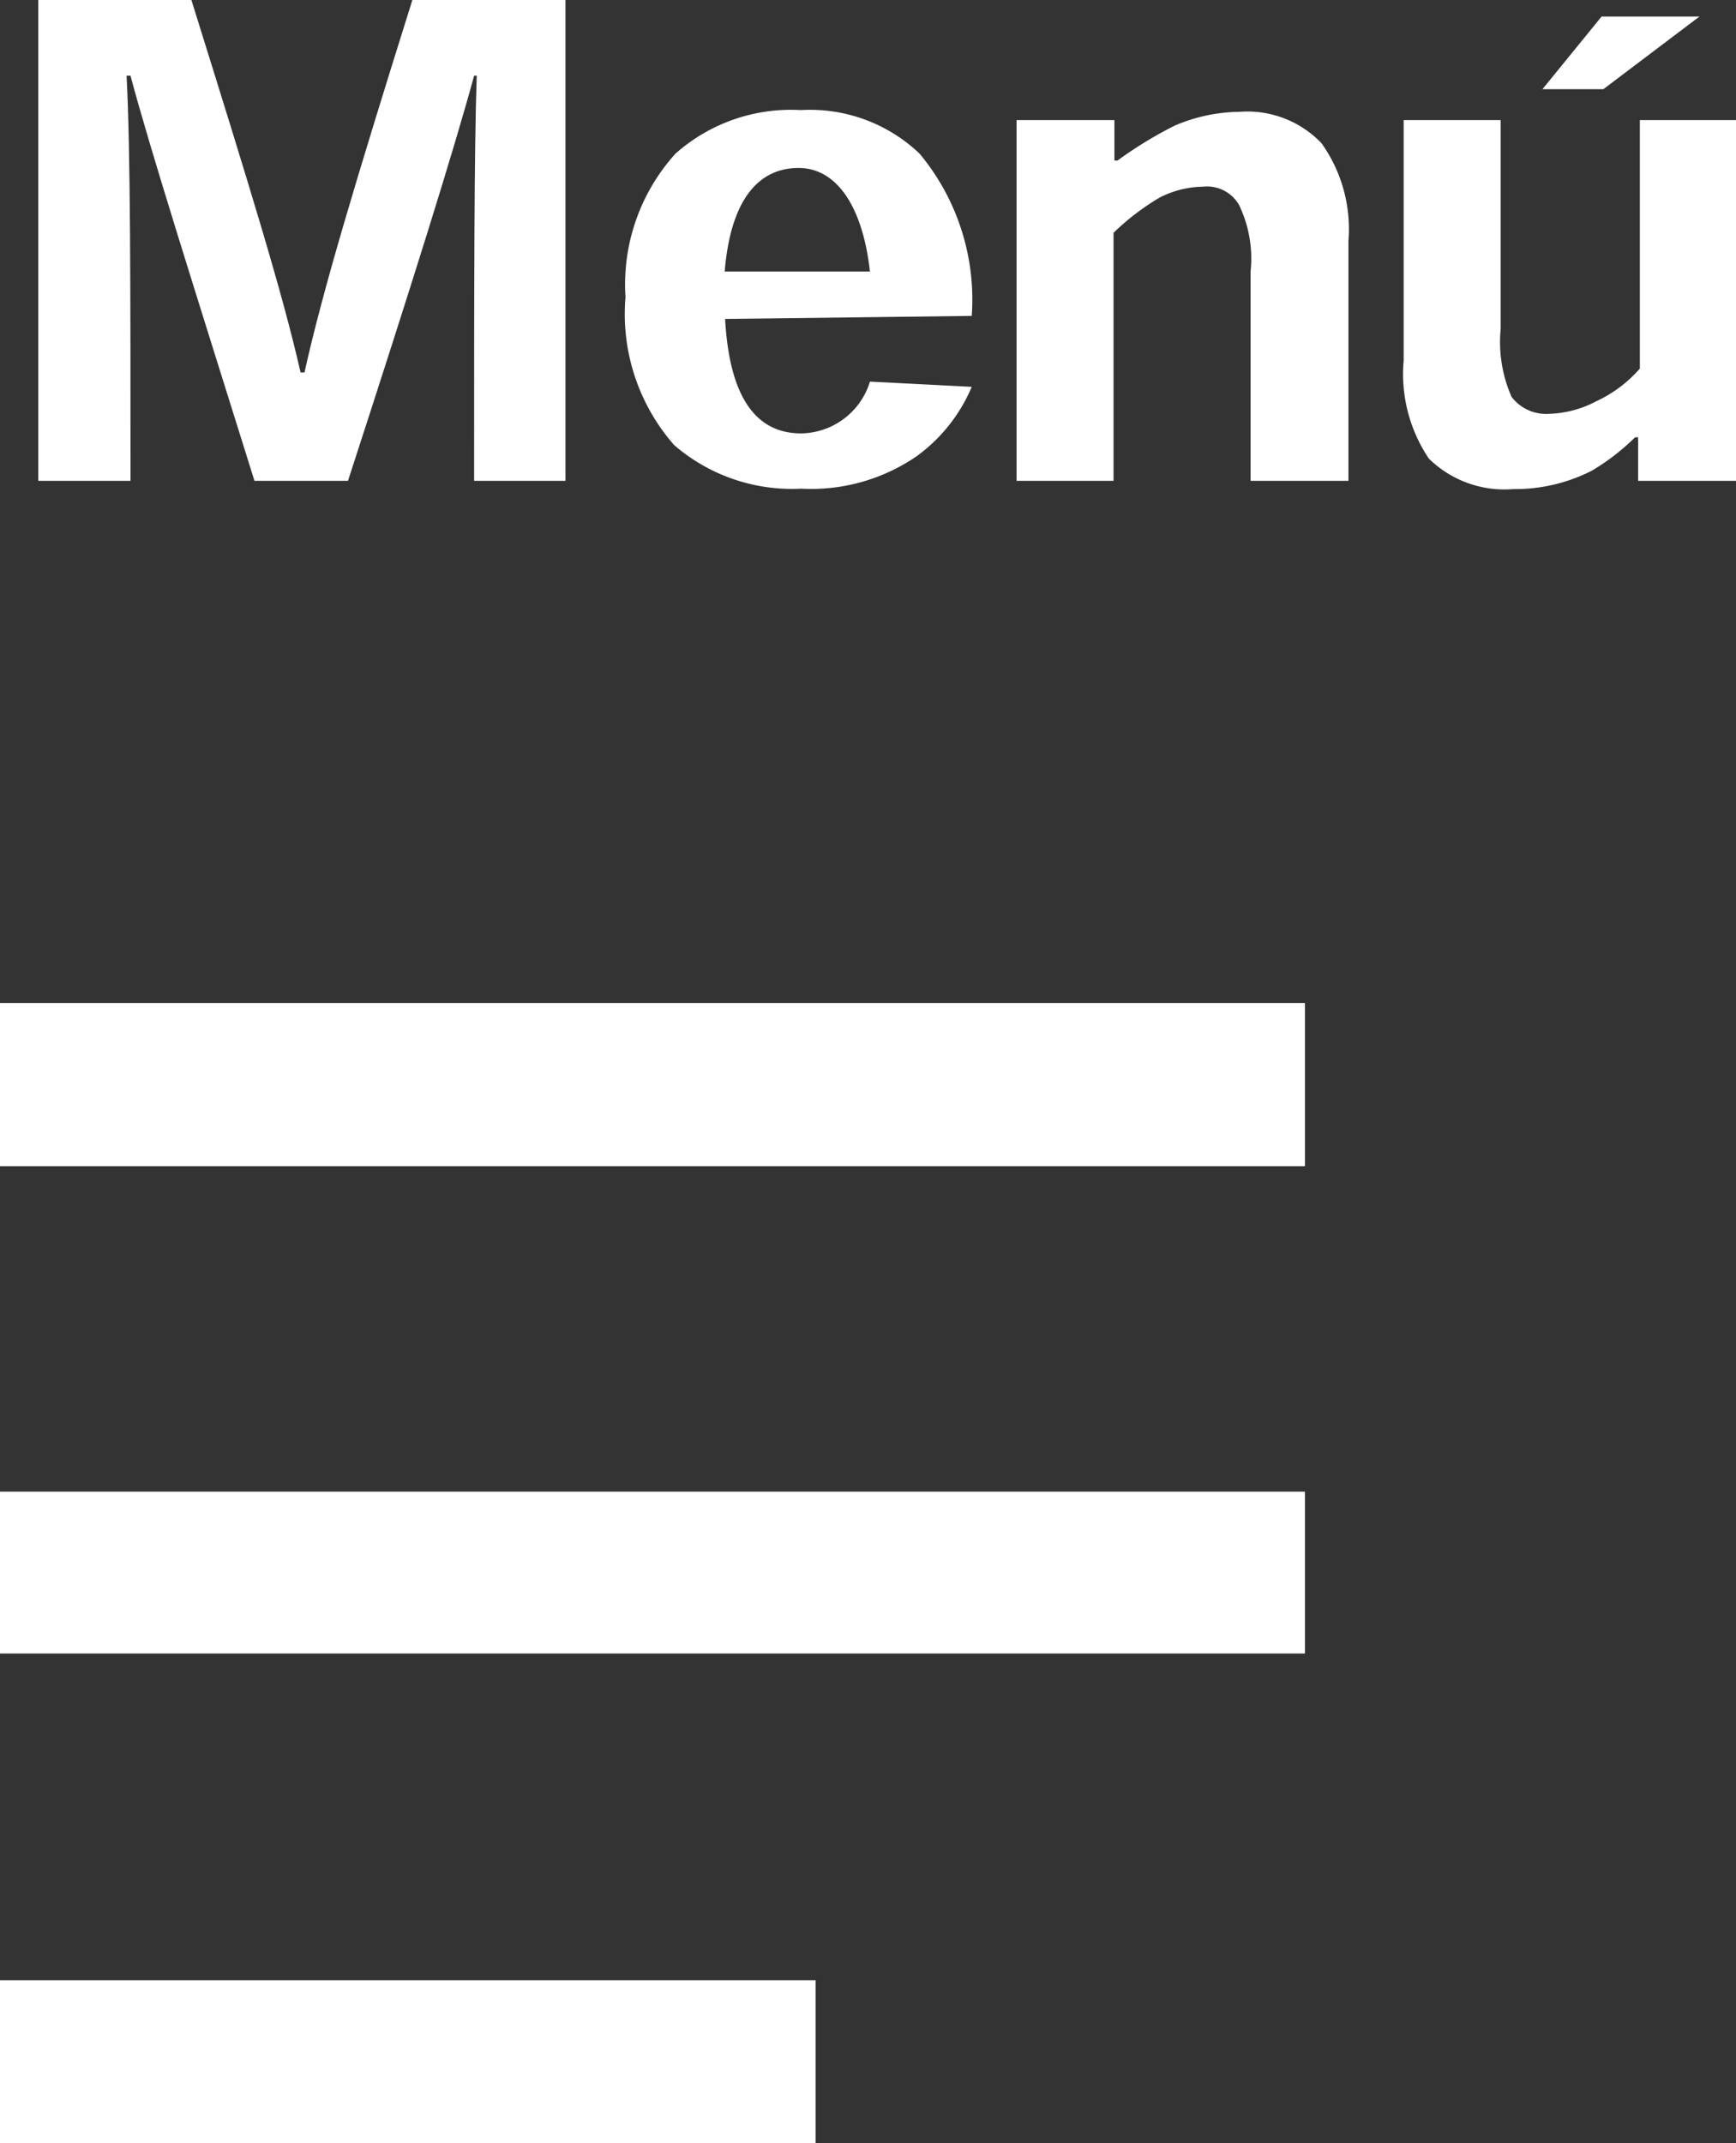
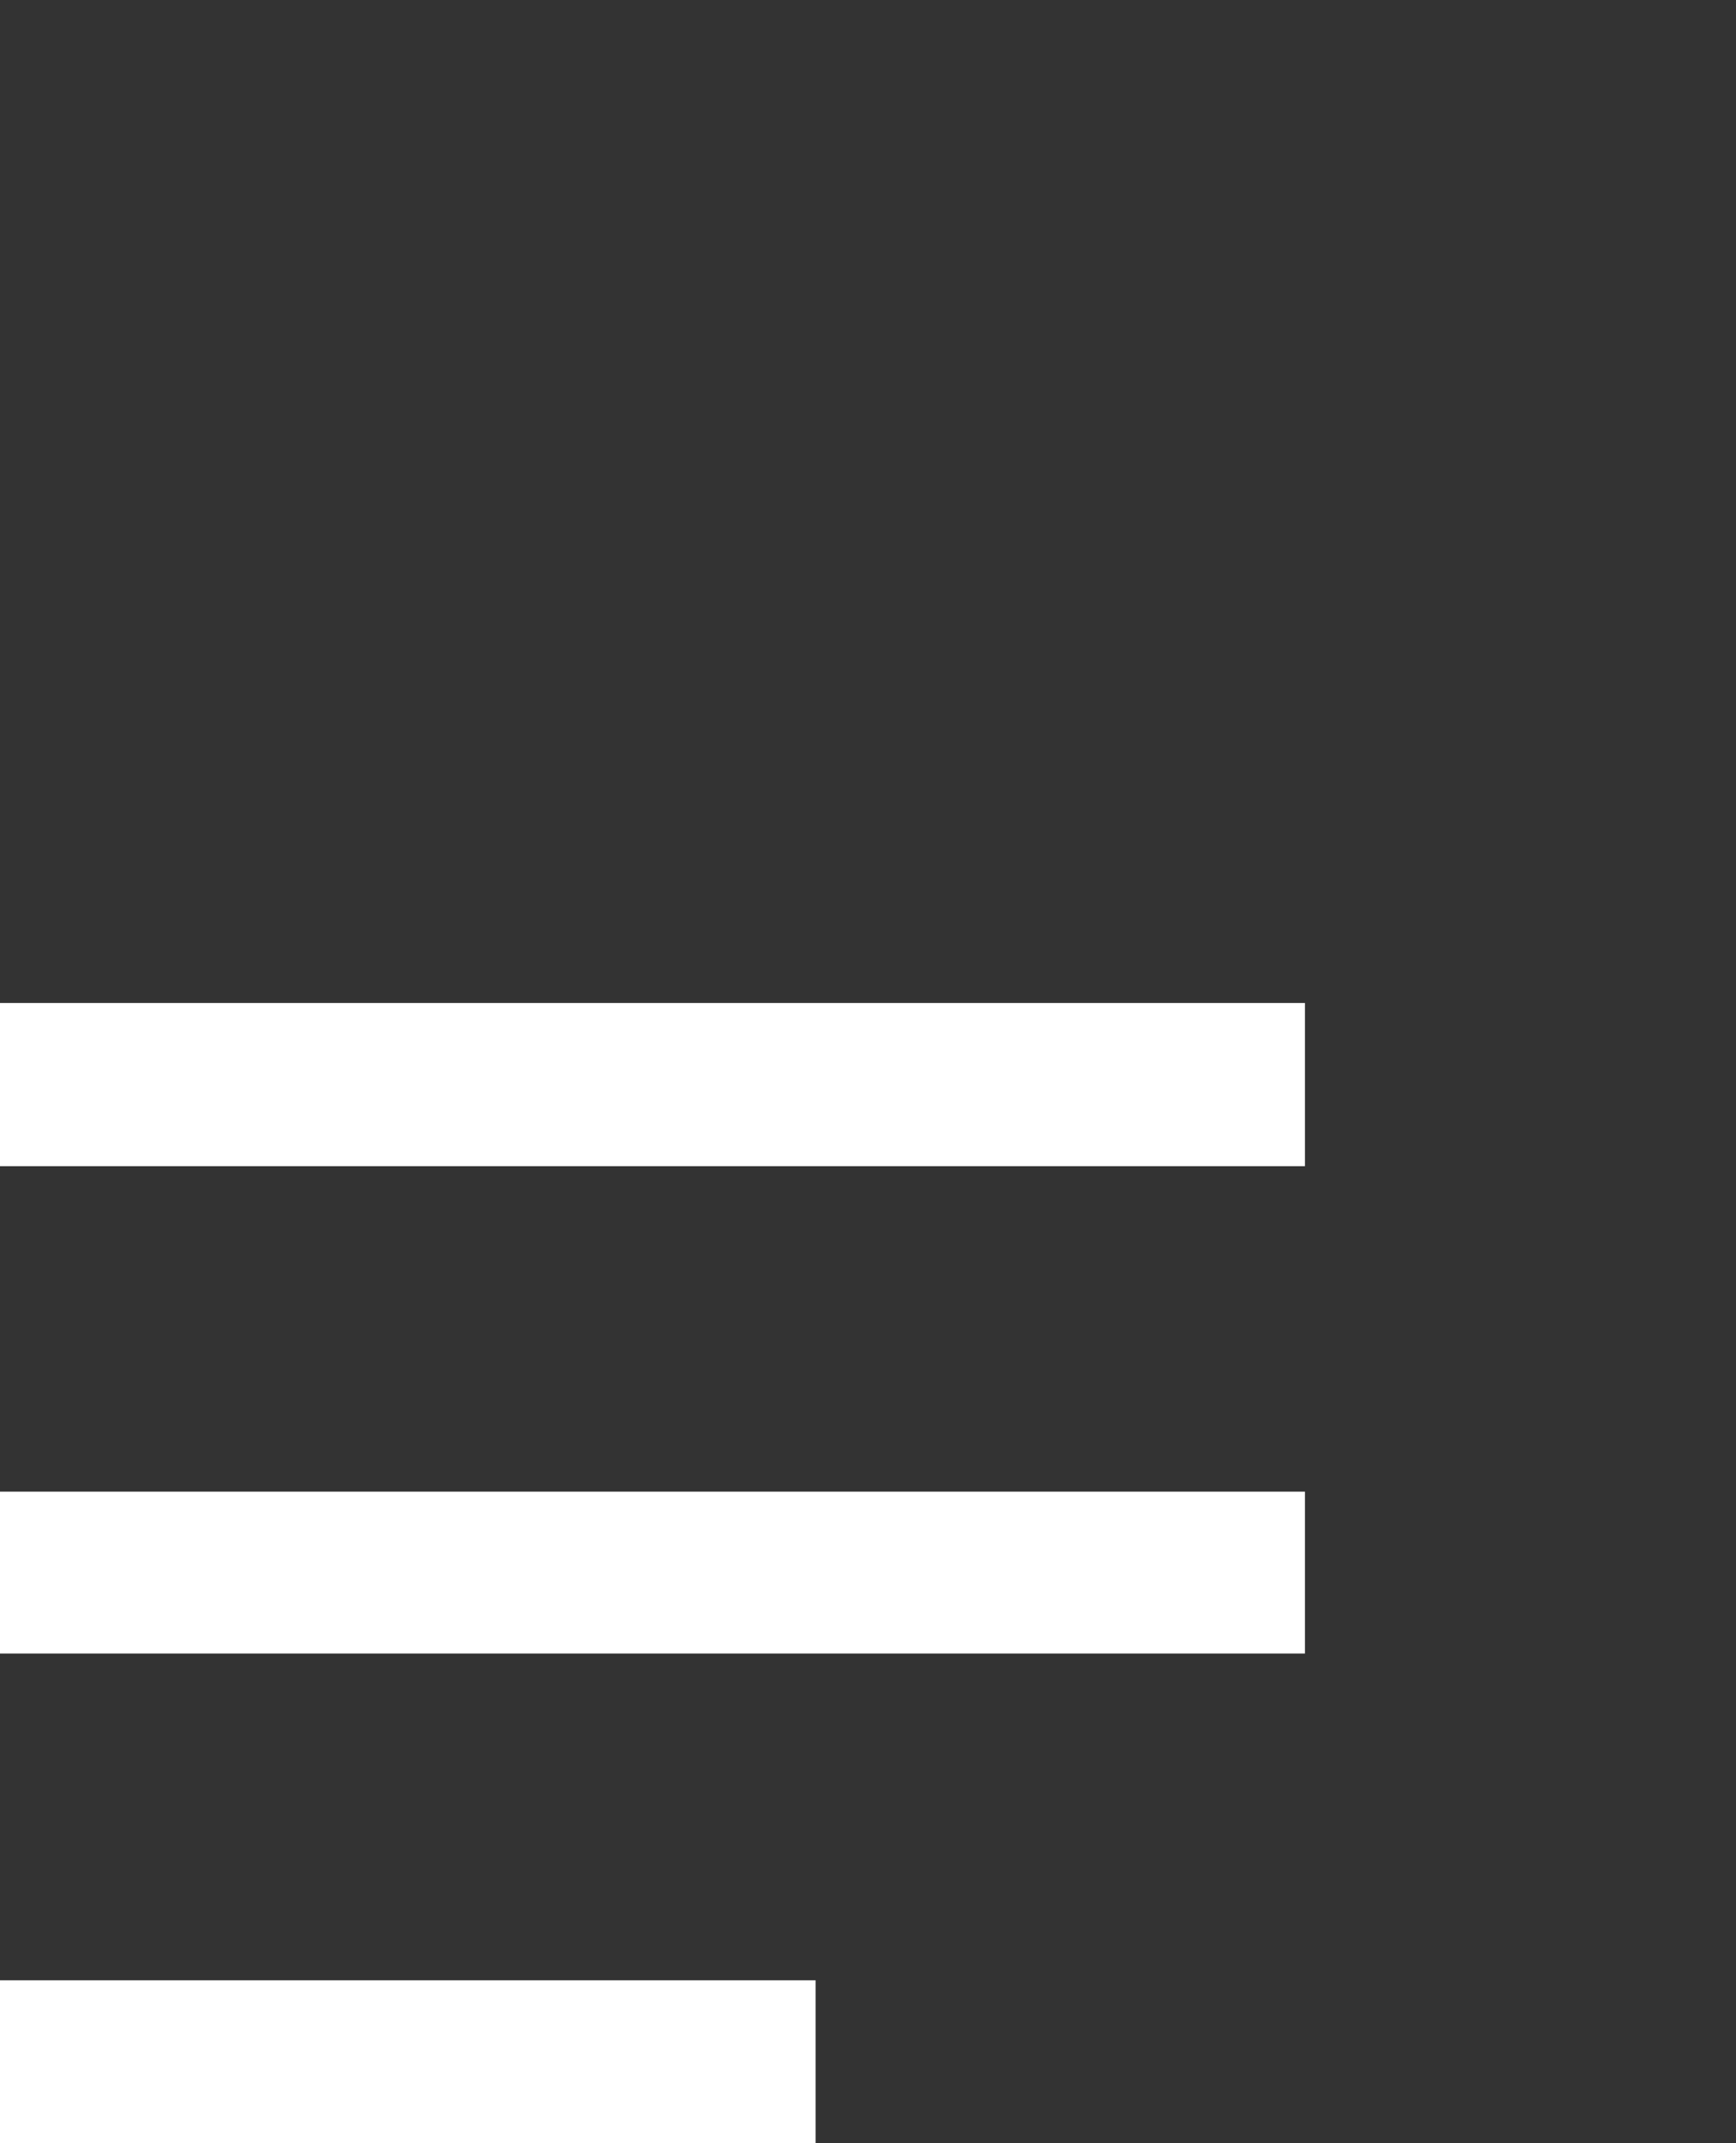
<svg xmlns="http://www.w3.org/2000/svg" viewBox="0 0 39.91 49.25">
  <rect x="0" y="0" width="39.91" height="49.25" fill="#333333" stroke="none" />
  <defs>
    <style>.cls-1{fill:#fff;}.cls-2{isolation:isolate;}</style>
  </defs>
  <g id="Capa_2" data-name="Capa 2">
    <g id="Capa_1-2" data-name="Capa 1">
      <g id="Menu">
        <path id="Menu-2" class="cls-1" d="M0,49.25V45.51H18.75v3.74ZM0,38V34.28H30V38ZM0,26.8V23.05H30V26.8Z" />
      </g>
      <g id="Menú" class="cls-2">
        <g class="cls-2">
-           <path class="cls-1" d="M7,8.56C7.41,6.71,8.16,4.21,9.48,0H13V11.05H10.9c0-4.54,0-7.59.06-9.31H10.9C10.43,3.46,9.51,6.41,8,11.05H5.85C4.43,6.51,3.46,3.46,3,1.74H2.91C3,3.46,3,6.51,3,11.05H.88V0H4.4C5.73,4.26,6.49,6.71,6.91,8.56Z" />
-           <path class="cls-1" d="M16.67,7.33c.11,2,.84,2.63,1.75,2.63A1.68,1.68,0,0,0,20,8.77l2.34.12a3.79,3.79,0,0,1-1.26,1.59,4.28,4.28,0,0,1-2.66.75,4.14,4.14,0,0,1-2.92-1,4.56,4.56,0,0,1-1.12-3.4,4.48,4.48,0,0,1,1.15-3.3,4,4,0,0,1,2.88-1,3.65,3.65,0,0,1,2.73,1,5.24,5.24,0,0,1,1.2,3.73ZM20,6.24c-.18-1.59-.82-2.38-1.64-2.38s-1.55.58-1.7,2.38Z" />
-           <path class="cls-1" d="M28.75,11.05V6.24a2.83,2.83,0,0,0-.27-1.54.85.85,0,0,0-.82-.41,2.26,2.26,0,0,0-1,.25,5.65,5.65,0,0,0-1.06.81v5.7H23.37V2.76h2.25l0,.93h.07A9.38,9.38,0,0,1,27,2.89a3.86,3.86,0,0,1,1.49-.32,2.36,2.36,0,0,1,1.89.72A3.4,3.4,0,0,1,31,5.54v5.51Z" />
-           <path class="cls-1" d="M34.5,2.76v4.8a3.13,3.13,0,0,0,.25,1.56,1,1,0,0,0,.87.39,2.46,2.46,0,0,0,1.08-.29,3,3,0,0,0,1-.75V2.76h2.25v8.29H37.66l0-1h-.07a5.17,5.17,0,0,1-1,.77,3.89,3.89,0,0,1-1.8.42,2.48,2.48,0,0,1-1.94-.7,3.47,3.47,0,0,1-.58-2.25V2.76Zm2.36-.71h-1.4L36.82.38h2.25Z" />
-         </g>
+           </g>
      </g>
    </g>
  </g>
</svg>